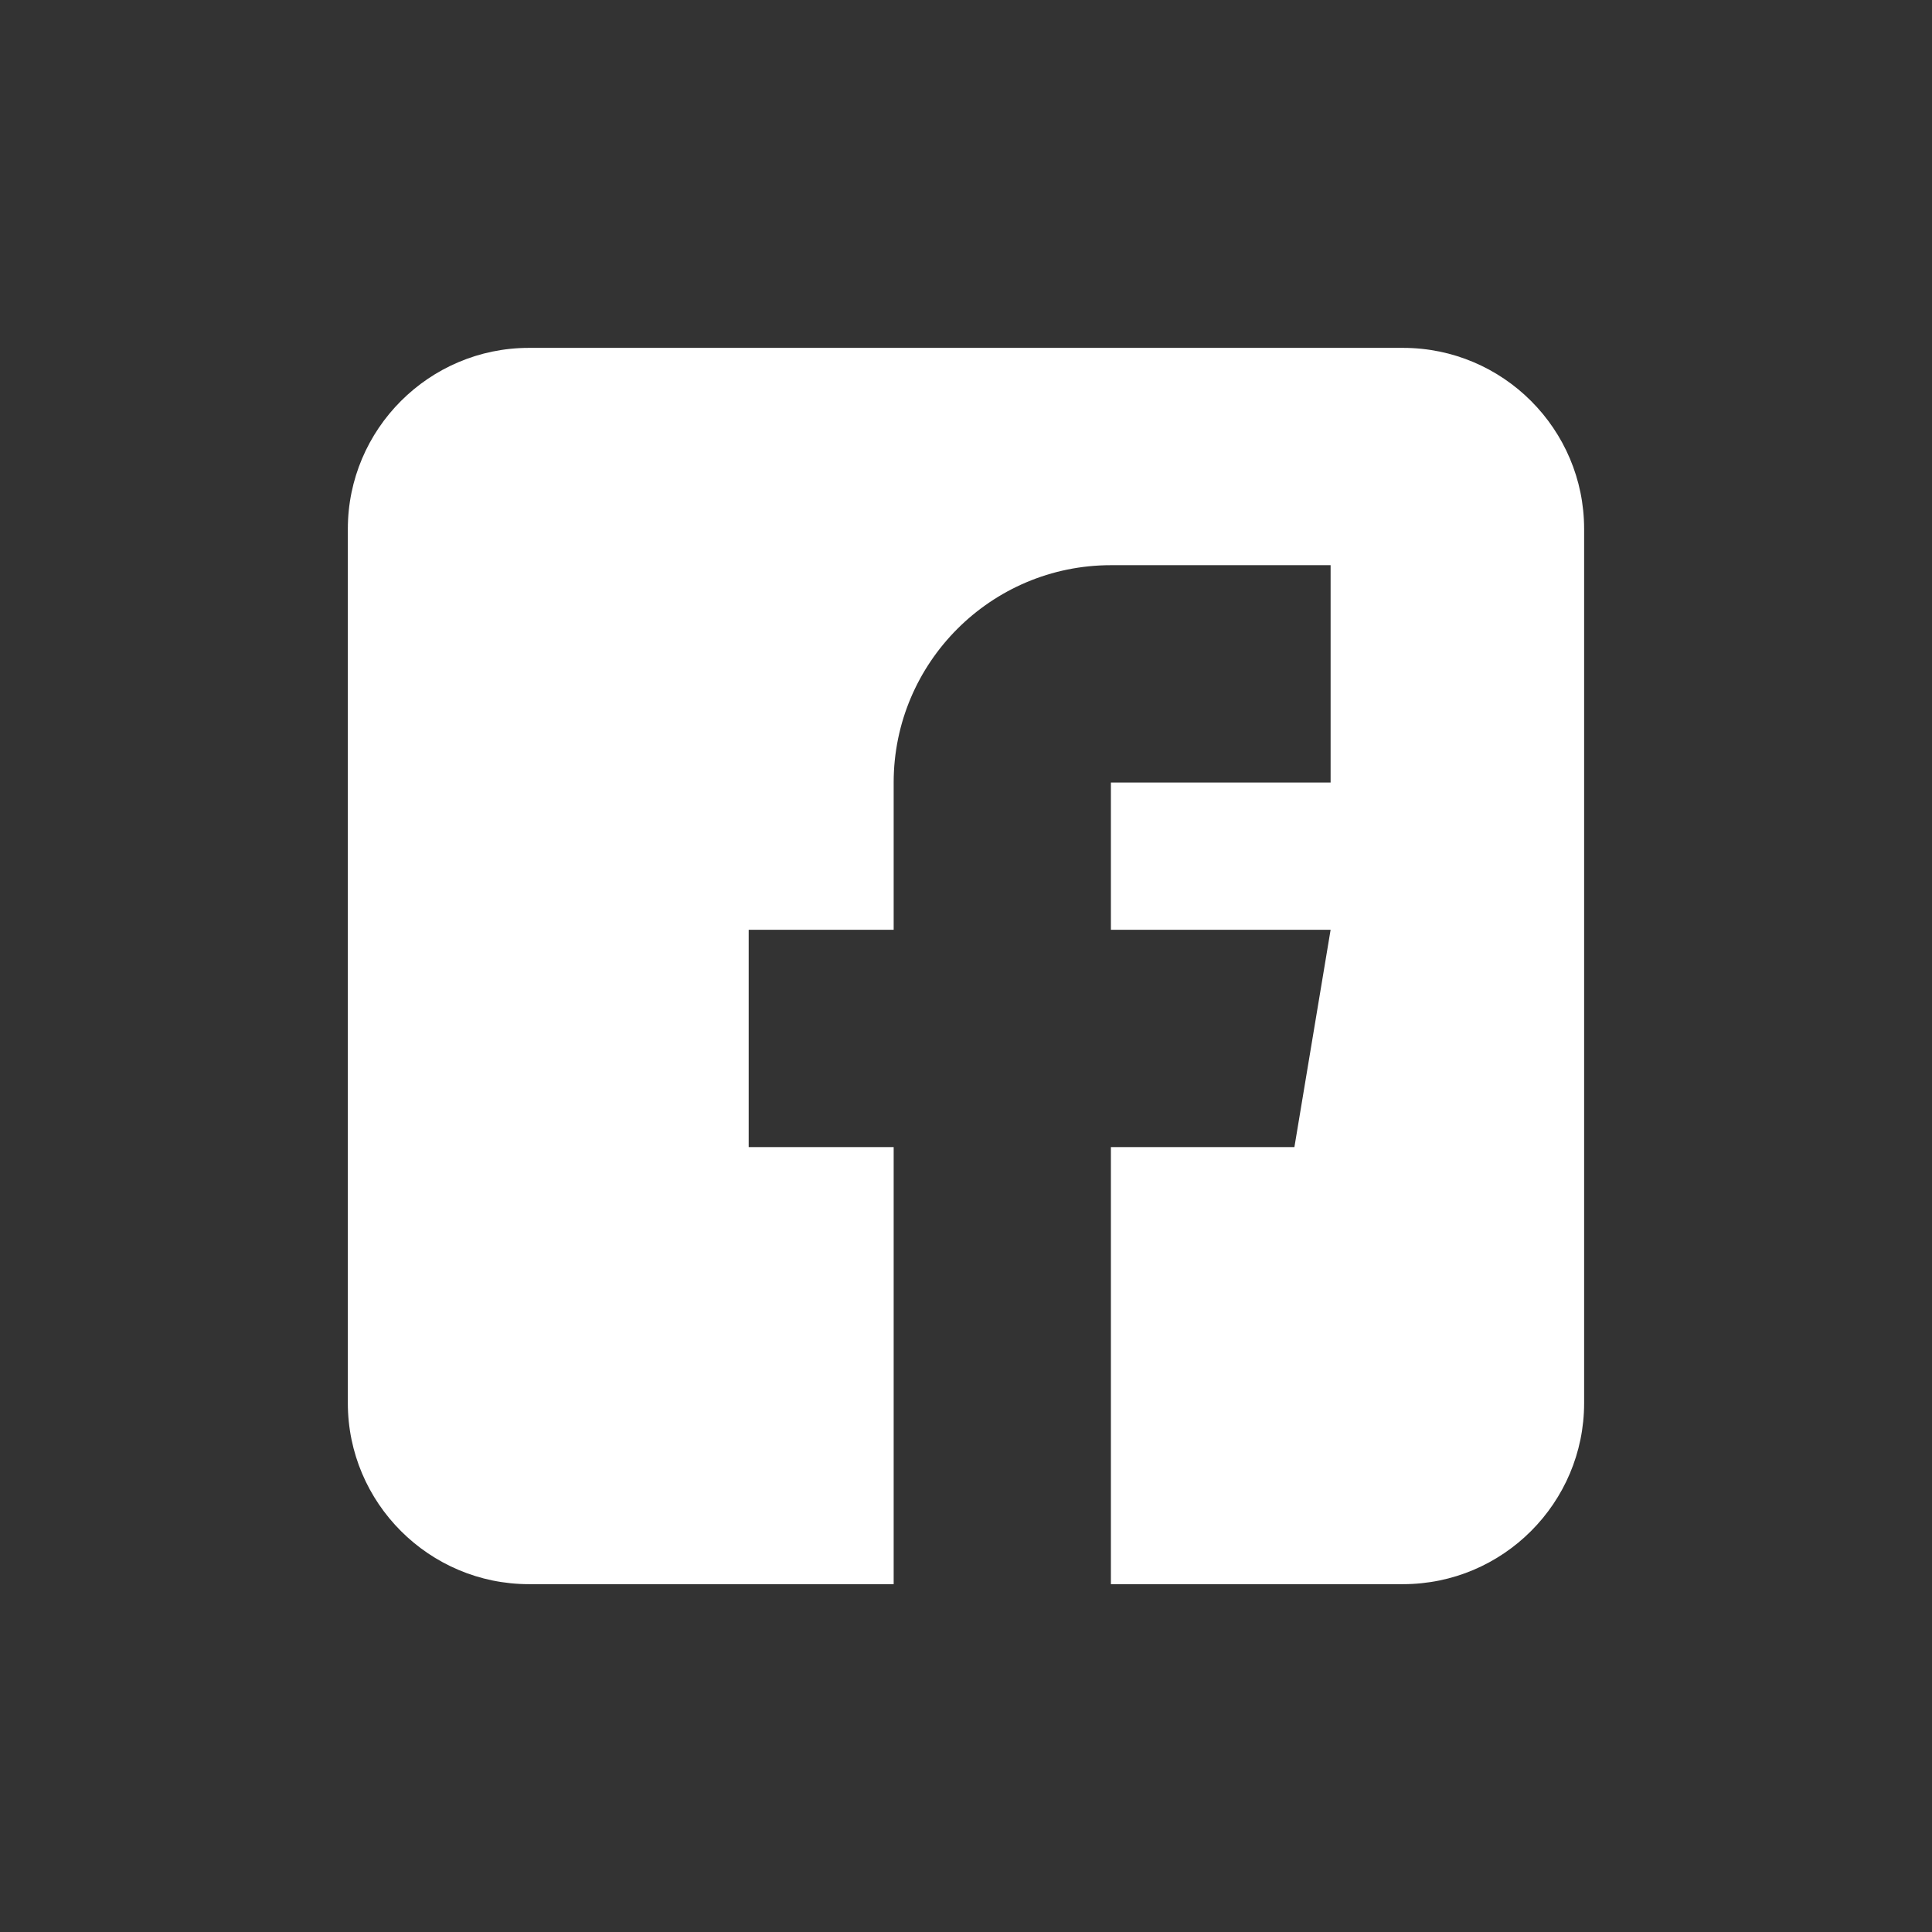
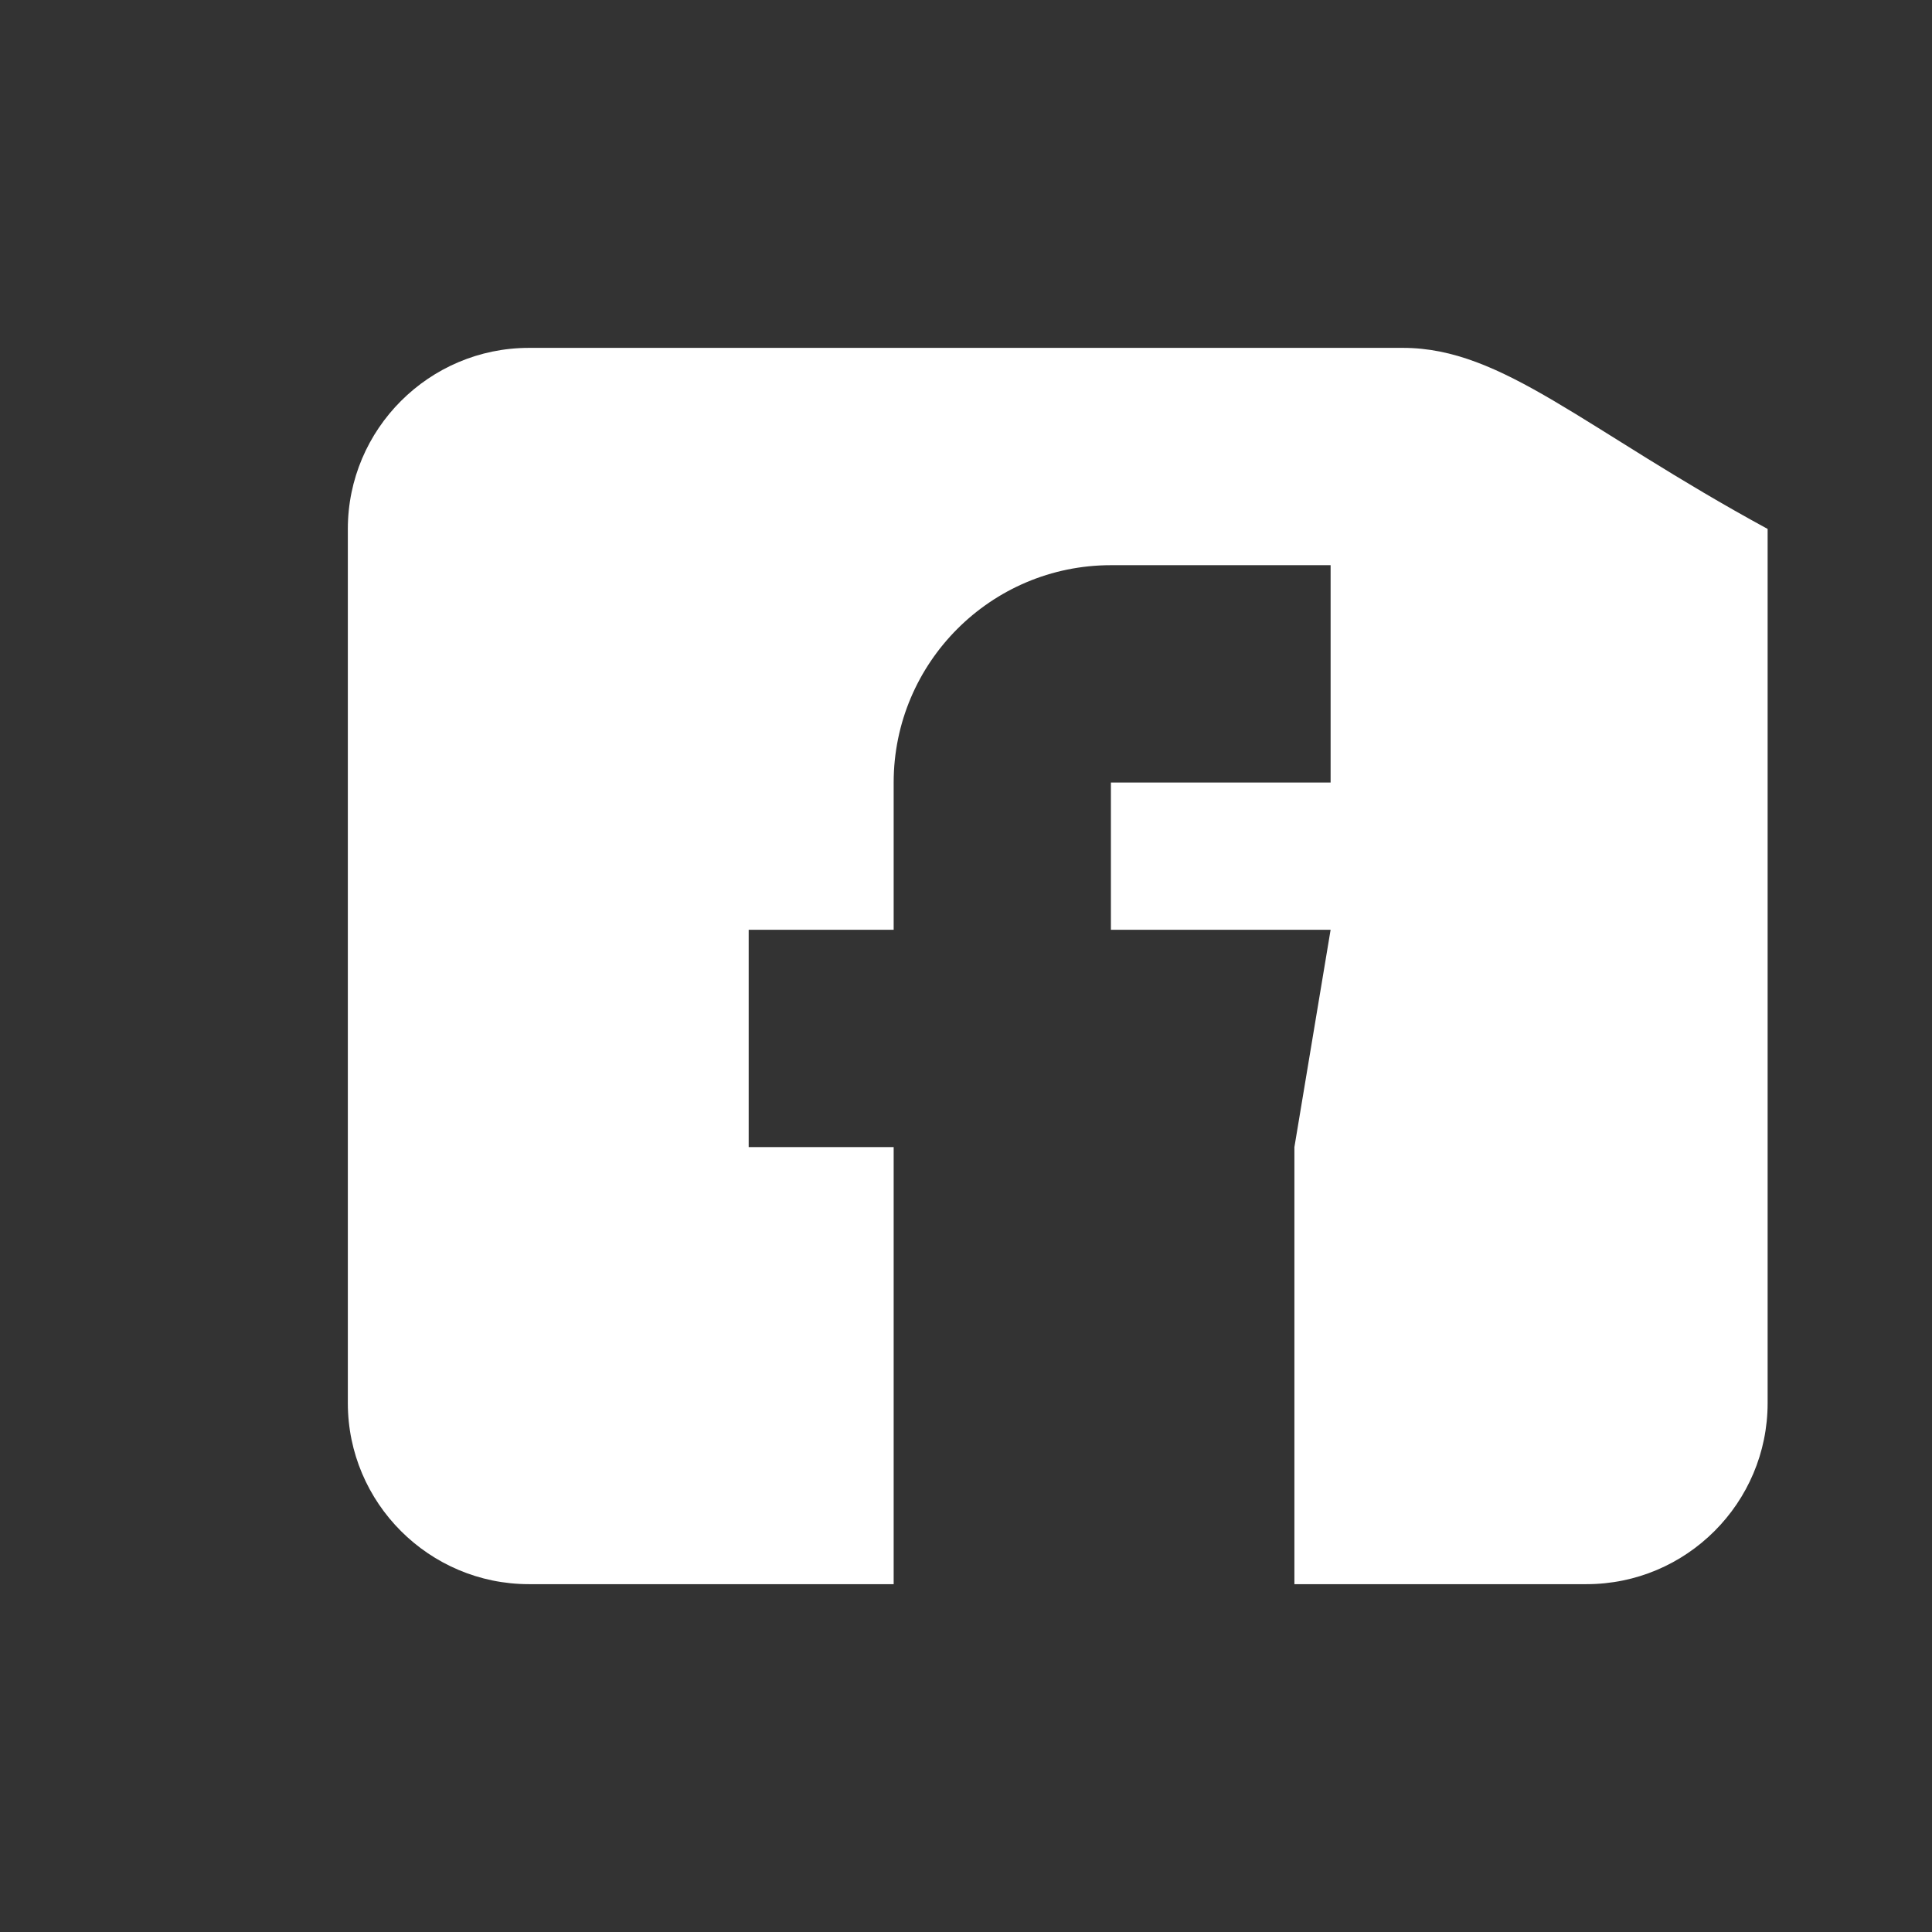
<svg xmlns="http://www.w3.org/2000/svg" version="1.1" id="圖層_1" x="0px" y="0px" width="50px" height="50px" viewBox="0 0 50 50" style="enable-background:new 0 0 50 50;" xml:space="preserve">
  <rect x="0" y="0" width="50" height="50" fill="#333333" stroke="none" />
  <g>
-     <path style="fill:#FFFFFF;" d="M36.311,9.003H13.689c-2.583,0-4.687,2.103-4.687,4.687v22.621c0,2.585,2.104,4.687,4.687,4.687   h4.341h5.098V29.687h-3.752v-5.624h3.752v-3.811c0-3.103,2.52-5.625,5.622-5.625h5.686v5.625H28.75v3.811h5.686l-0.937,5.624H28.75   v11.311h5.077h2.483c2.585,0,4.687-2.102,4.687-4.687V13.689C40.997,11.105,38.896,9.003,36.311,9.003z" />
+     <path style="fill:#FFFFFF;" d="M36.311,9.003H13.689c-2.583,0-4.687,2.103-4.687,4.687v22.621c0,2.585,2.104,4.687,4.687,4.687   h4.341h5.098V29.687h-3.752v-5.624h3.752v-3.811c0-3.103,2.52-5.625,5.622-5.625h5.686v5.625H28.75v3.811h5.686l-0.937,5.624v11.311h5.077h2.483c2.585,0,4.687-2.102,4.687-4.687V13.689C40.997,11.105,38.896,9.003,36.311,9.003z" />
  </g>
</svg>